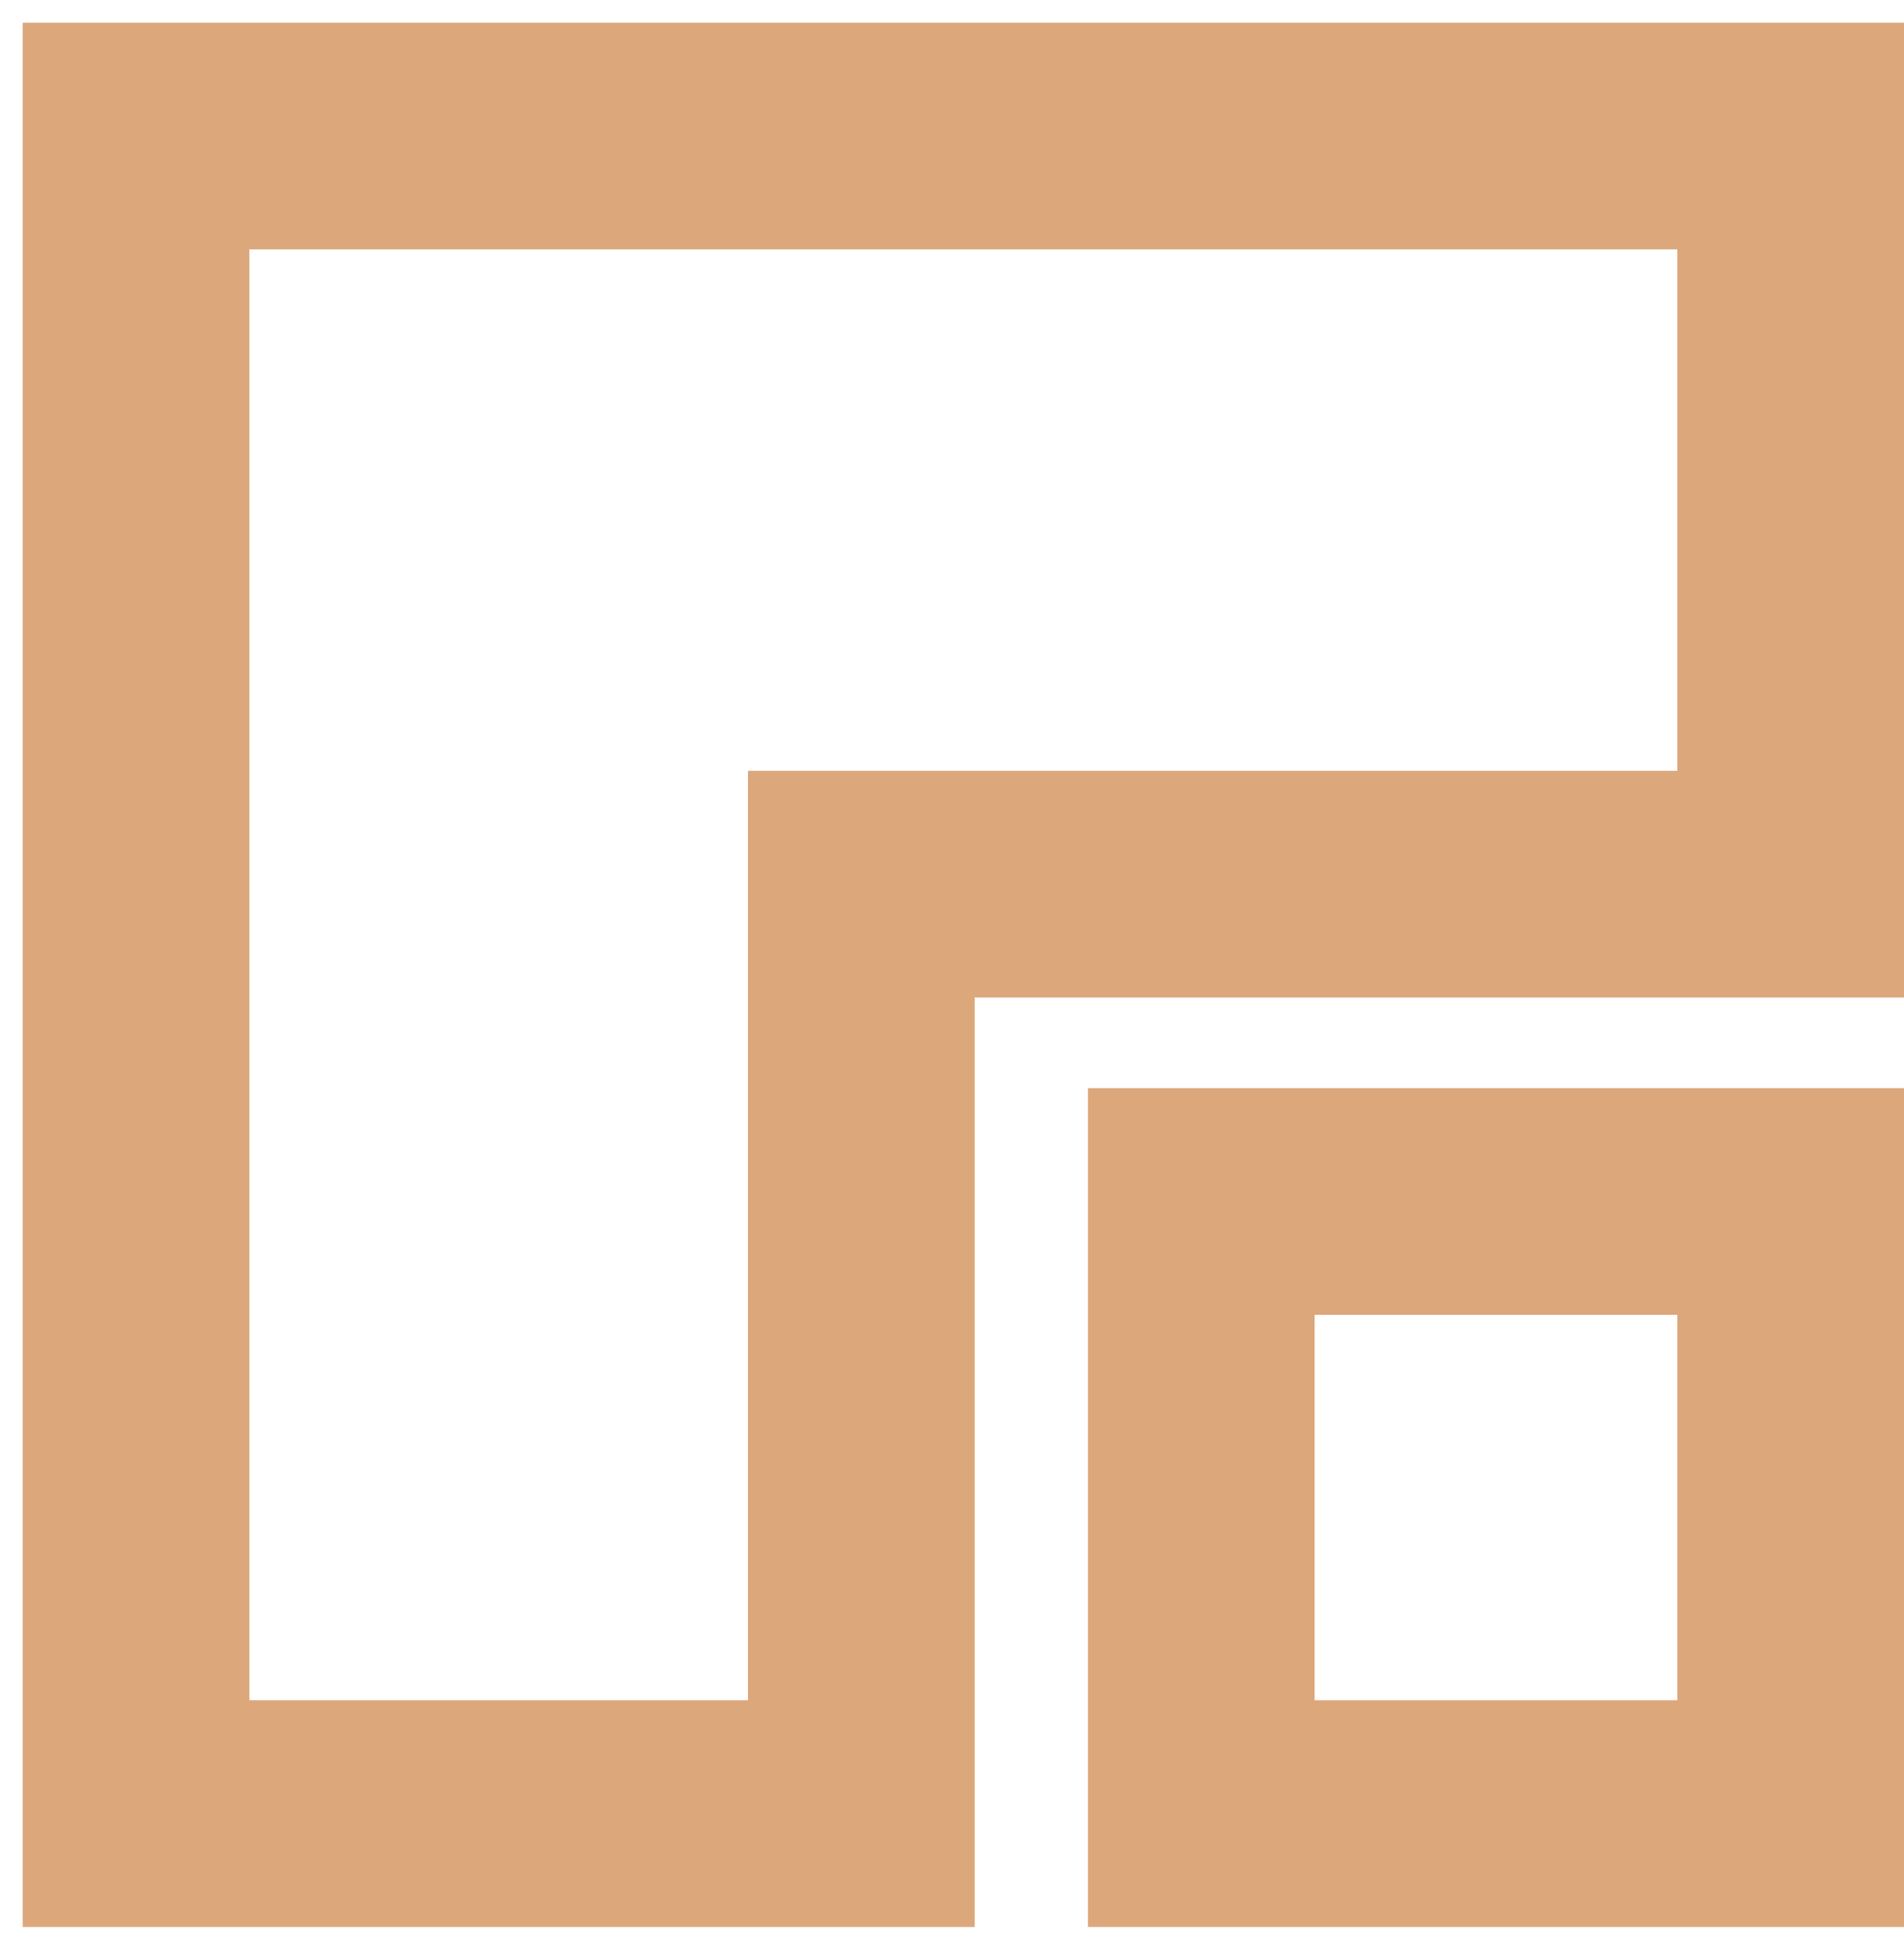
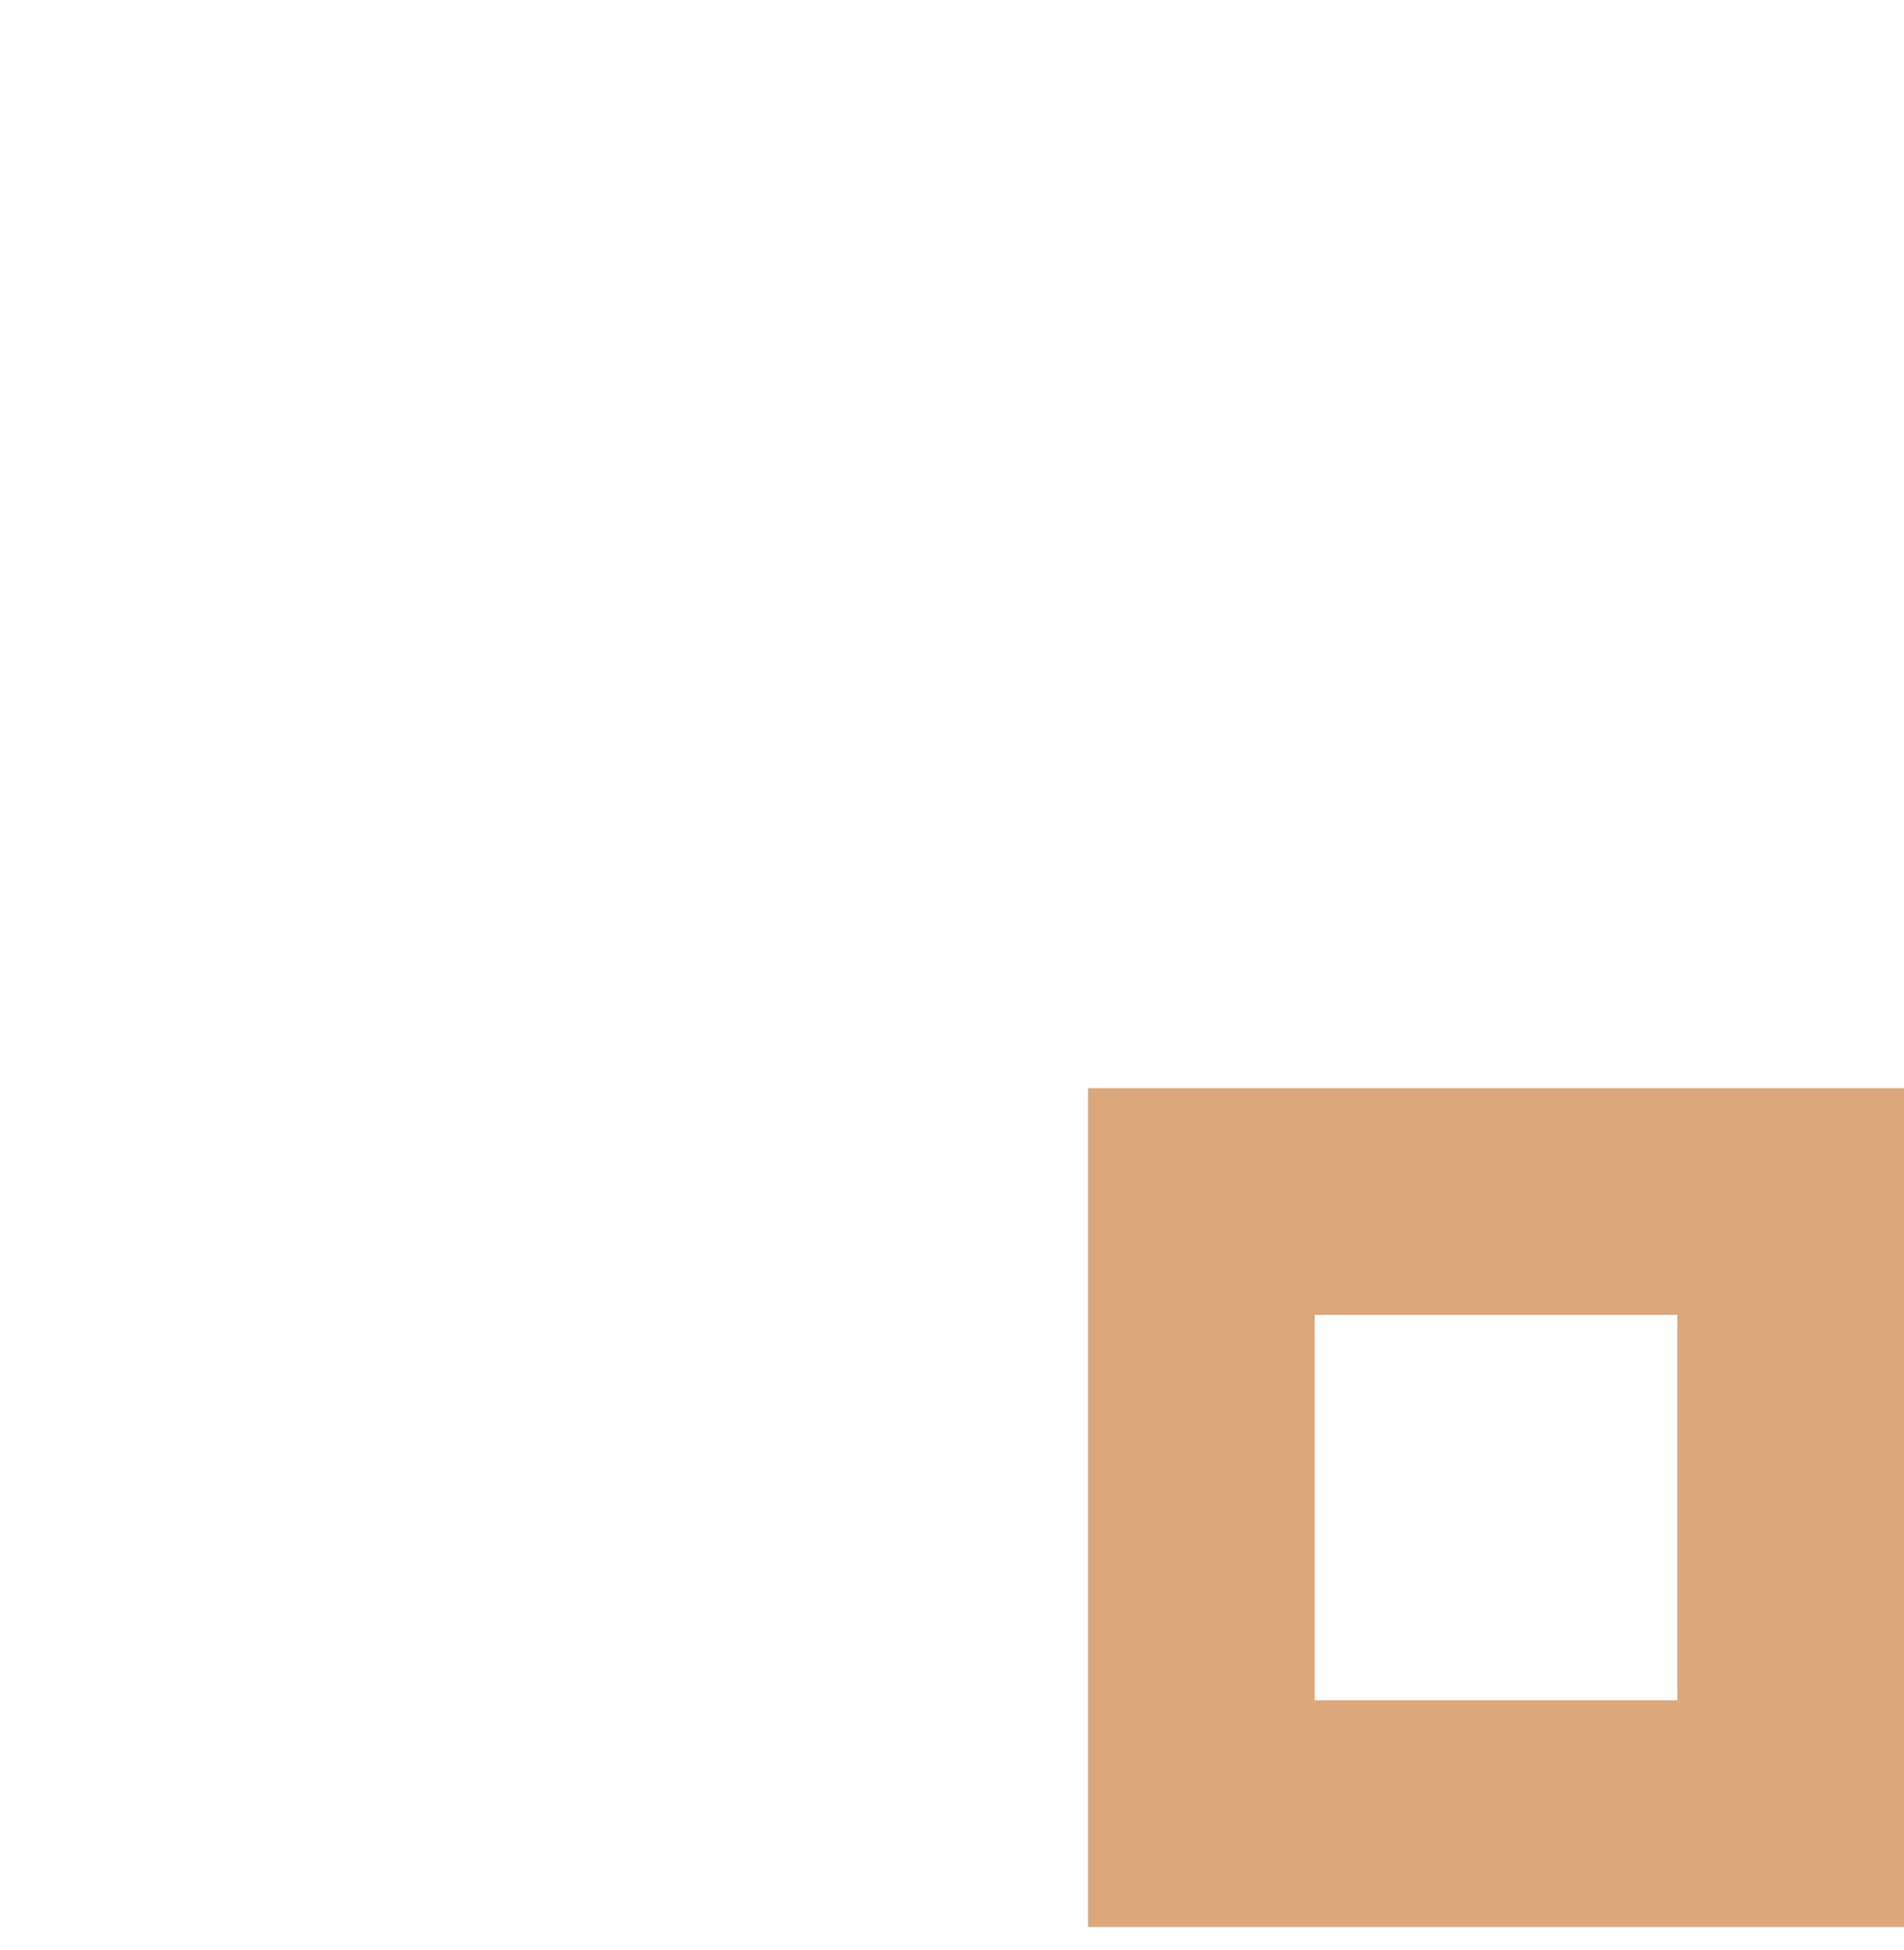
<svg xmlns="http://www.w3.org/2000/svg" width="42" height="43" viewBox="0 0 42 43" fill="none">
-   <path d="M3 40V3H39.5V19.5H19V40H3Z" stroke="#DBA77B" stroke-width="5" />
  <path d="M26.5 40V26.5H39.5V40H26.5Z" stroke="#DBA77B" stroke-width="5" />
</svg>